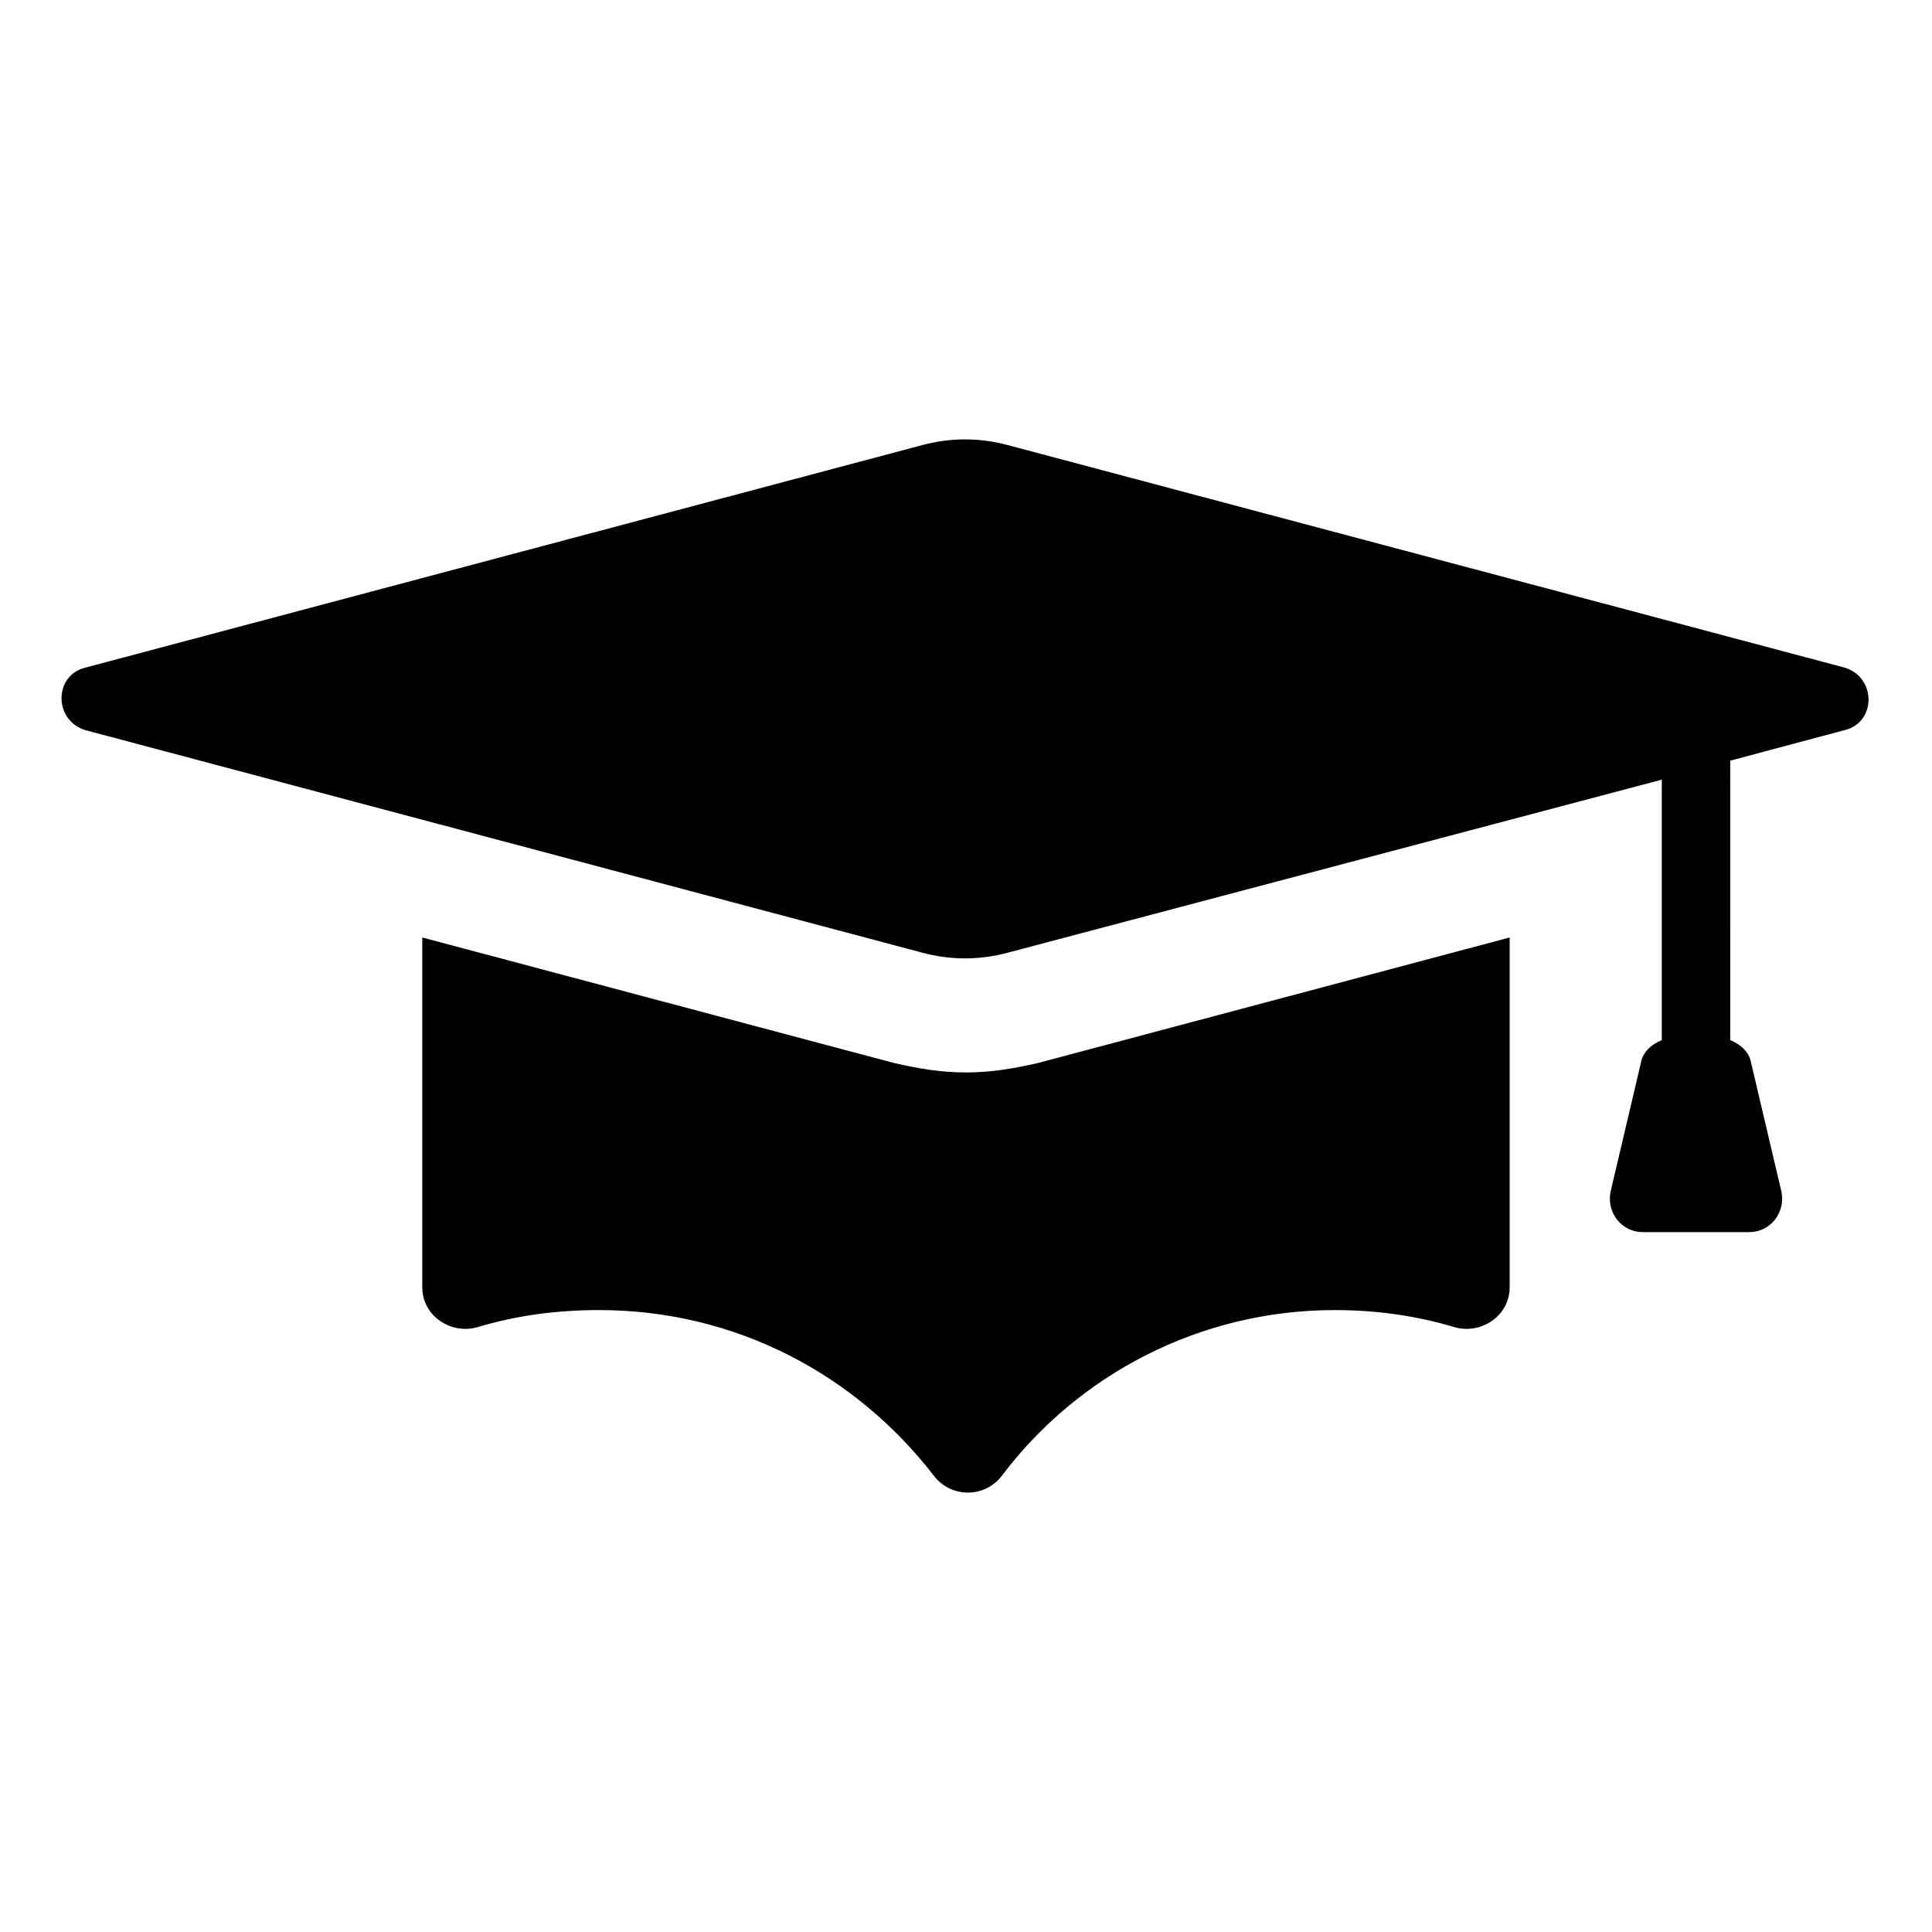
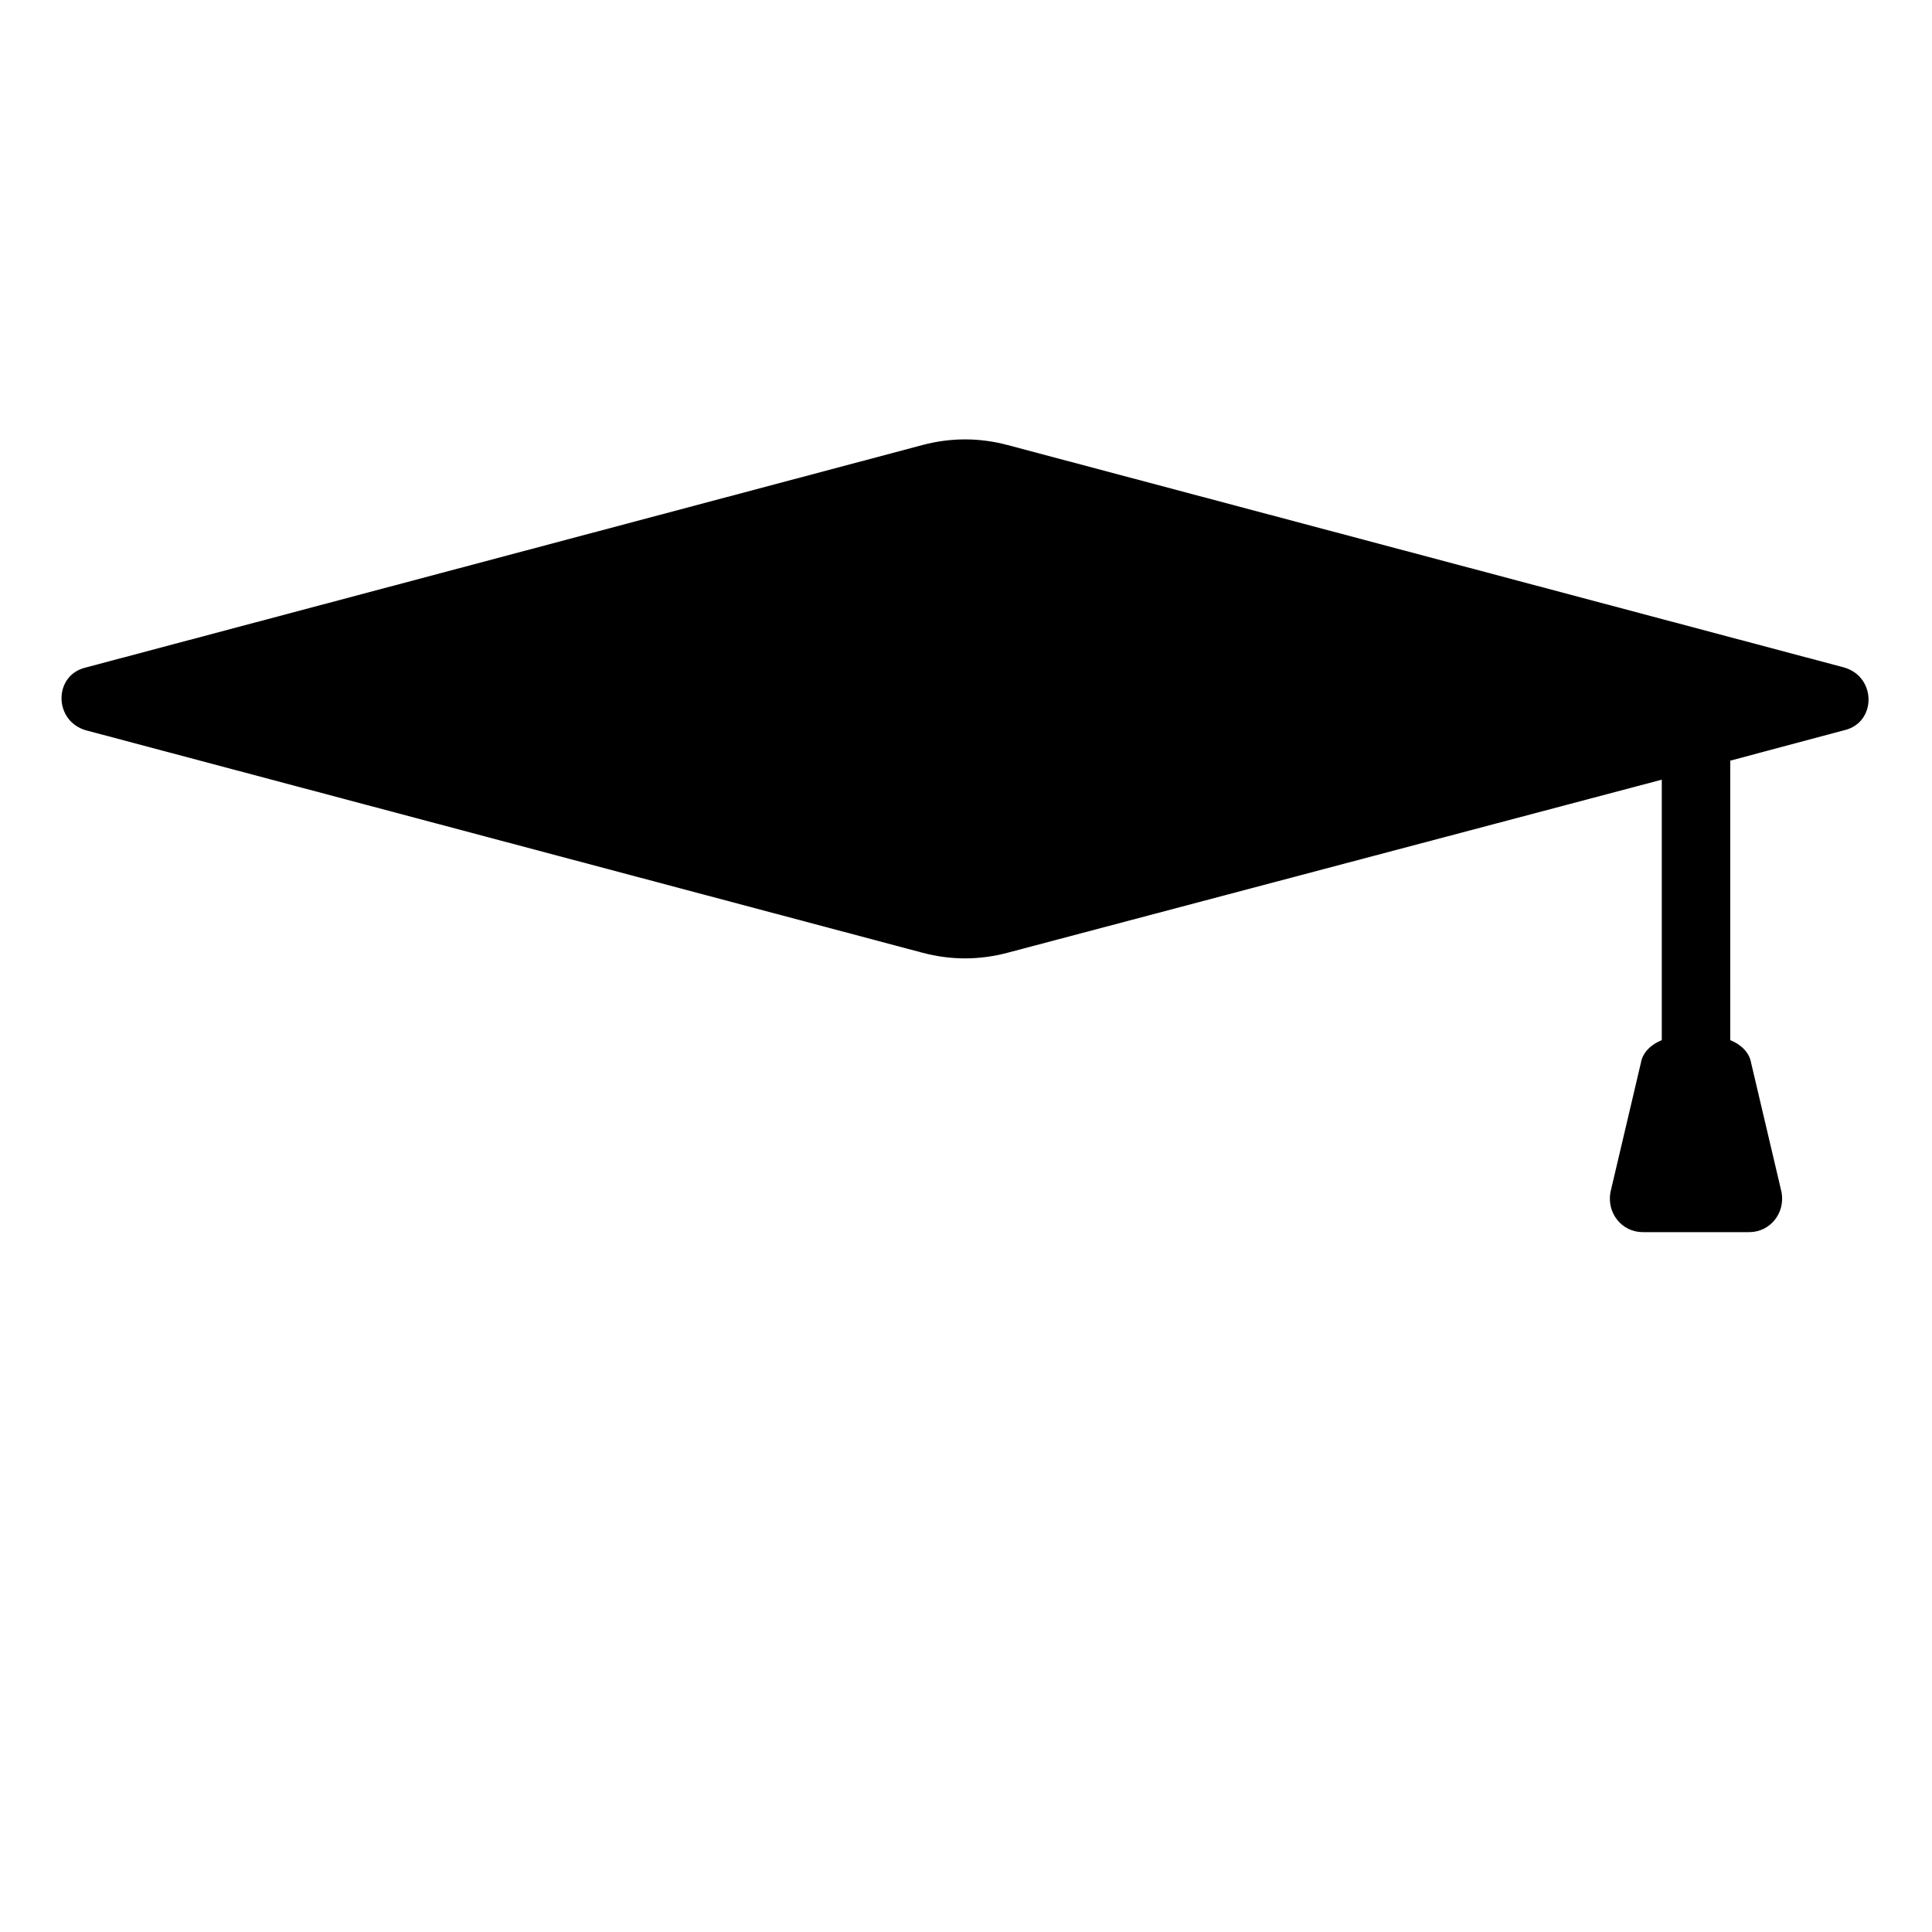
<svg xmlns="http://www.w3.org/2000/svg" fill="#000000" width="800px" height="800px" version="1.1" viewBox="144 144 512 512">
  <g>
-     <path d="m400 428.21c-6.551 0-12.594-1.008-19.145-2.519l-124.95-33.25v92.699c0 7.559 7.559 12.594 14.609 10.578 10.078-3.023 20.656-4.535 32.242-4.535 36.273 0 68.016 17.129 88.672 43.832 4.535 6.047 13.602 6.047 18.137 0 20.152-26.703 52.395-43.832 88.168-43.832 11.082 0 21.664 1.512 31.738 4.535 7.055 2.016 14.609-3.023 14.609-10.578l0.004-92.699-124.95 33.25c-6.551 1.512-12.598 2.519-19.145 2.519z" />
    <path d="m632.76 320.9-221.68-58.945c-7.559-2.016-15.113-2.016-22.672 0l-221.68 58.945c-8.566 2.016-8.566 14.105 0 16.625l221.68 58.945c7.559 2.016 15.113 2.016 22.672 0l173.31-45.848v69.023c-2.519 1.008-5.039 3.023-5.543 6.047l-8.062 34.258c-1.008 5.543 3.023 10.578 8.566 10.578h28.215c5.543 0 9.574-5.039 8.566-10.578l-8.062-34.258c-0.504-3.023-3.023-5.039-5.543-6.047l0.004-74.062 30.23-8.062c8.562-2.012 8.562-14.105-0.004-16.621z" />
  </g>
</svg>